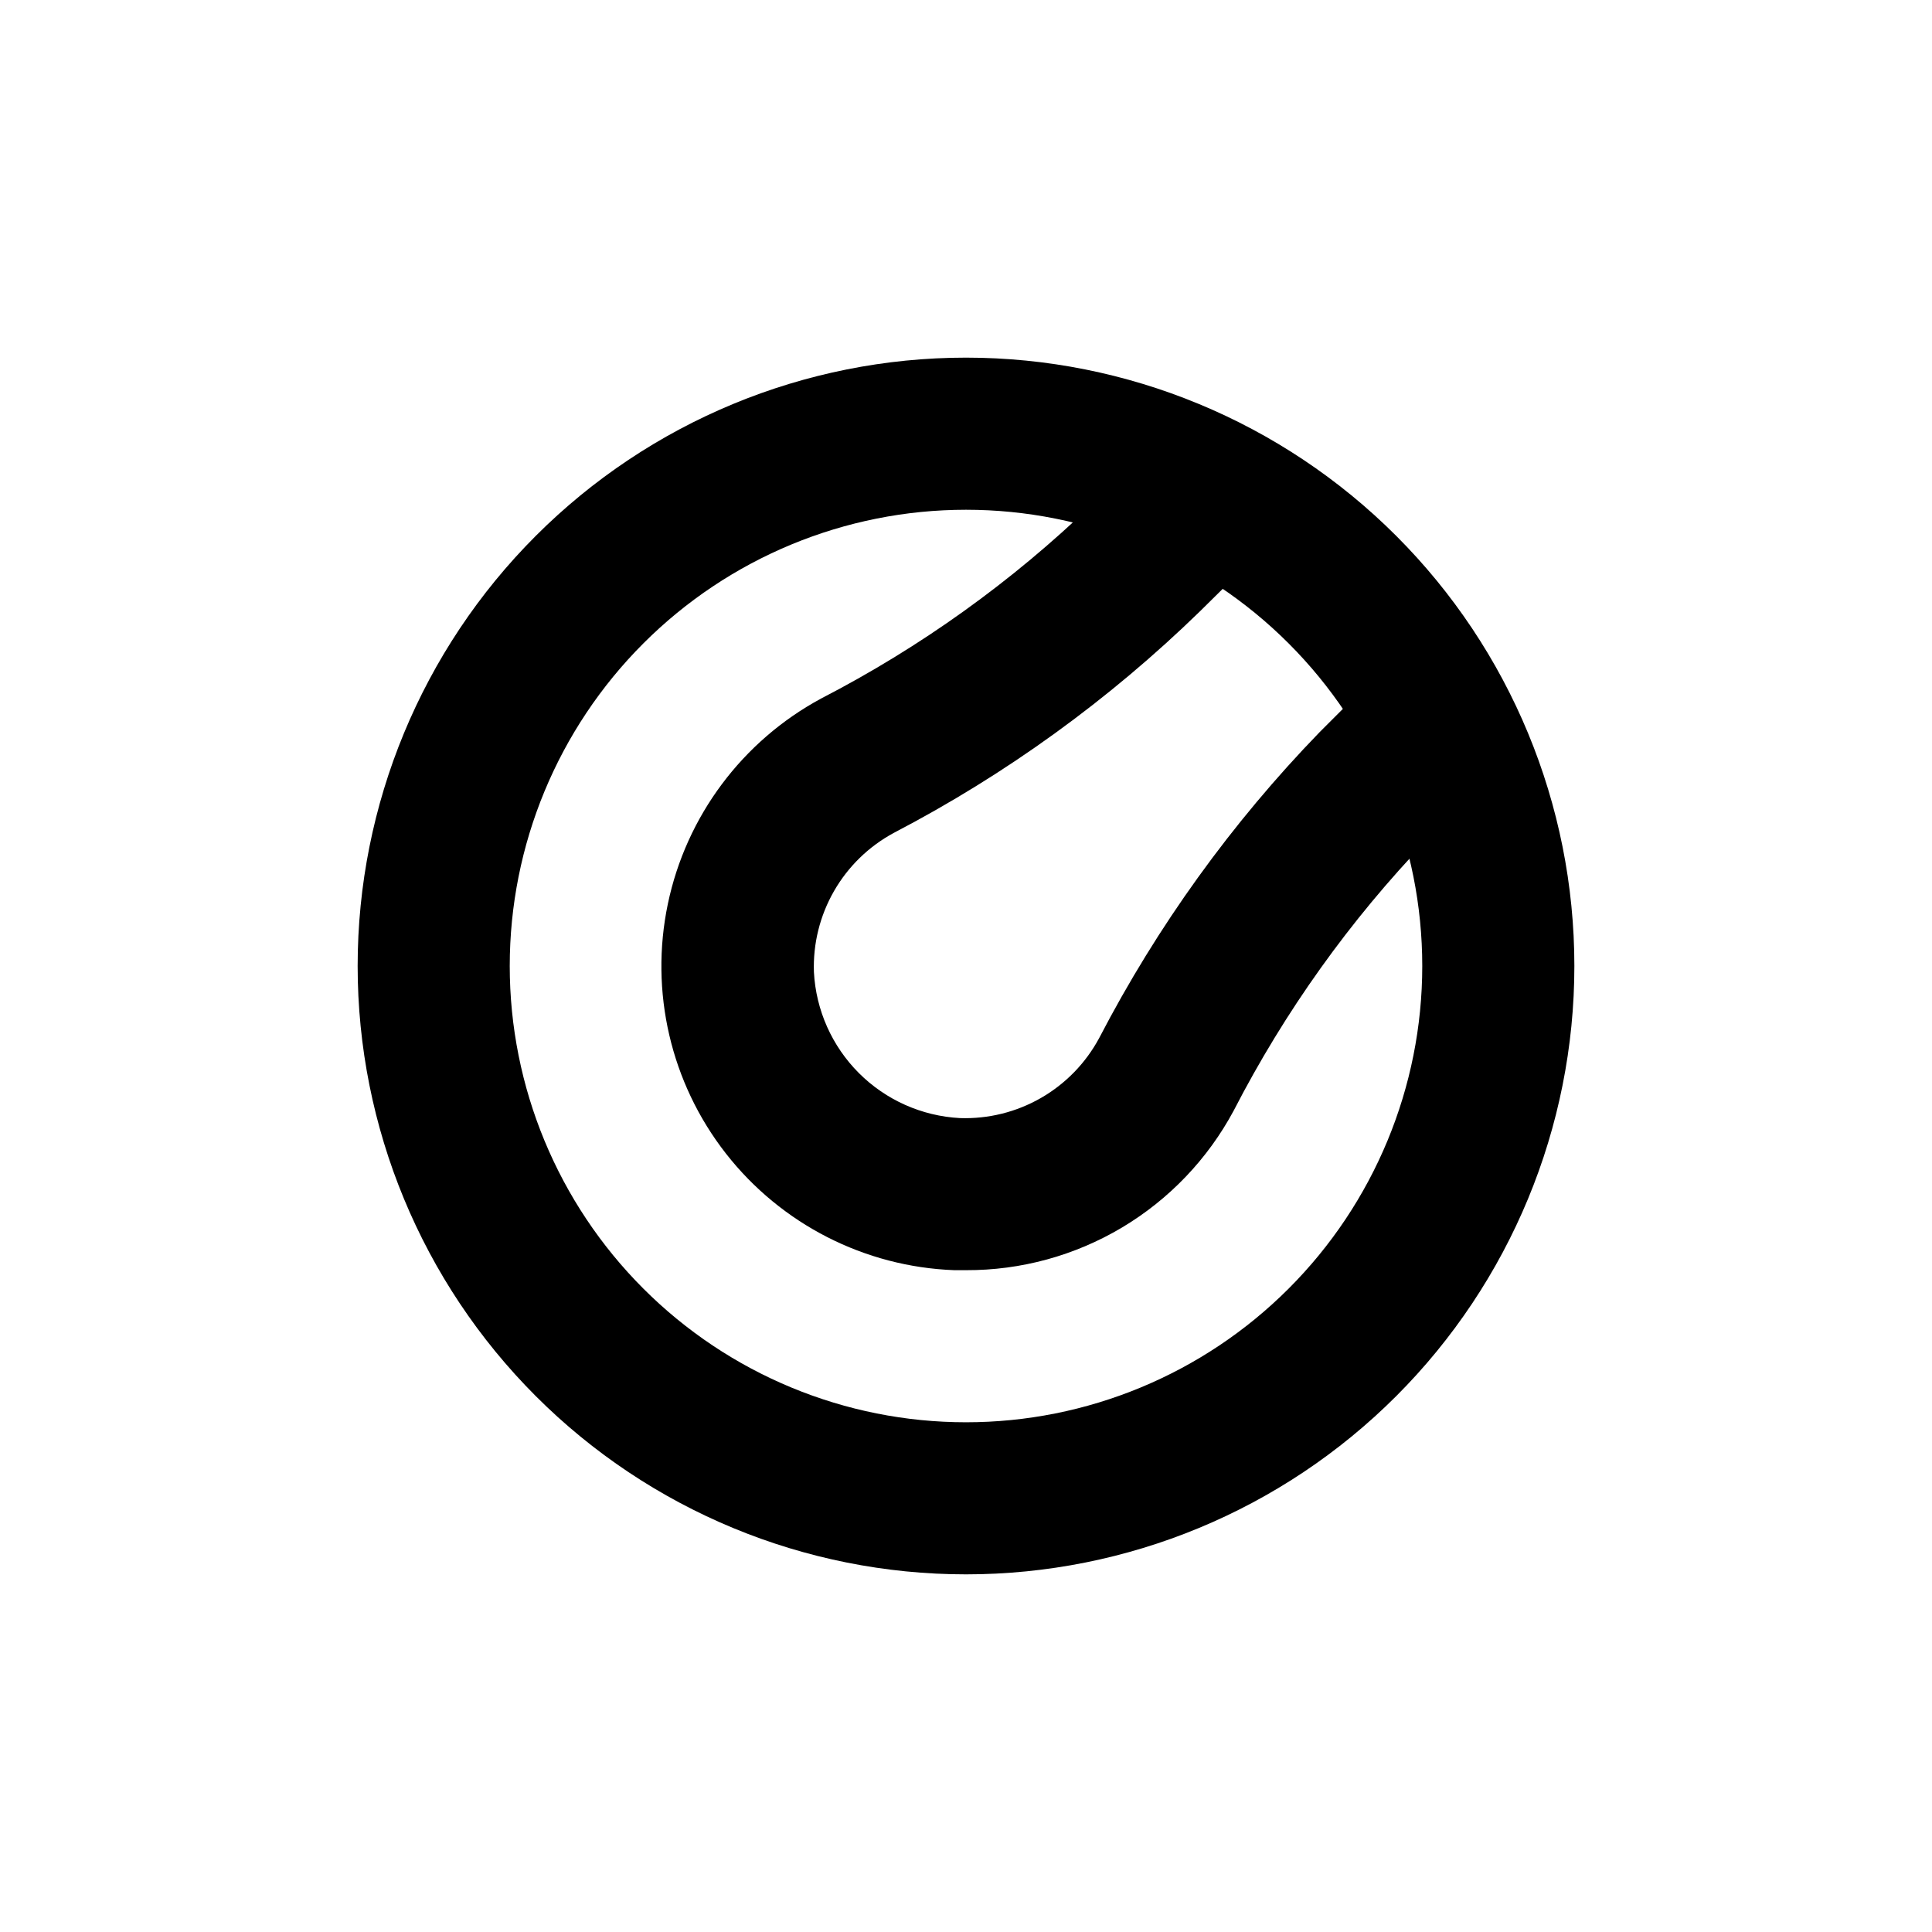
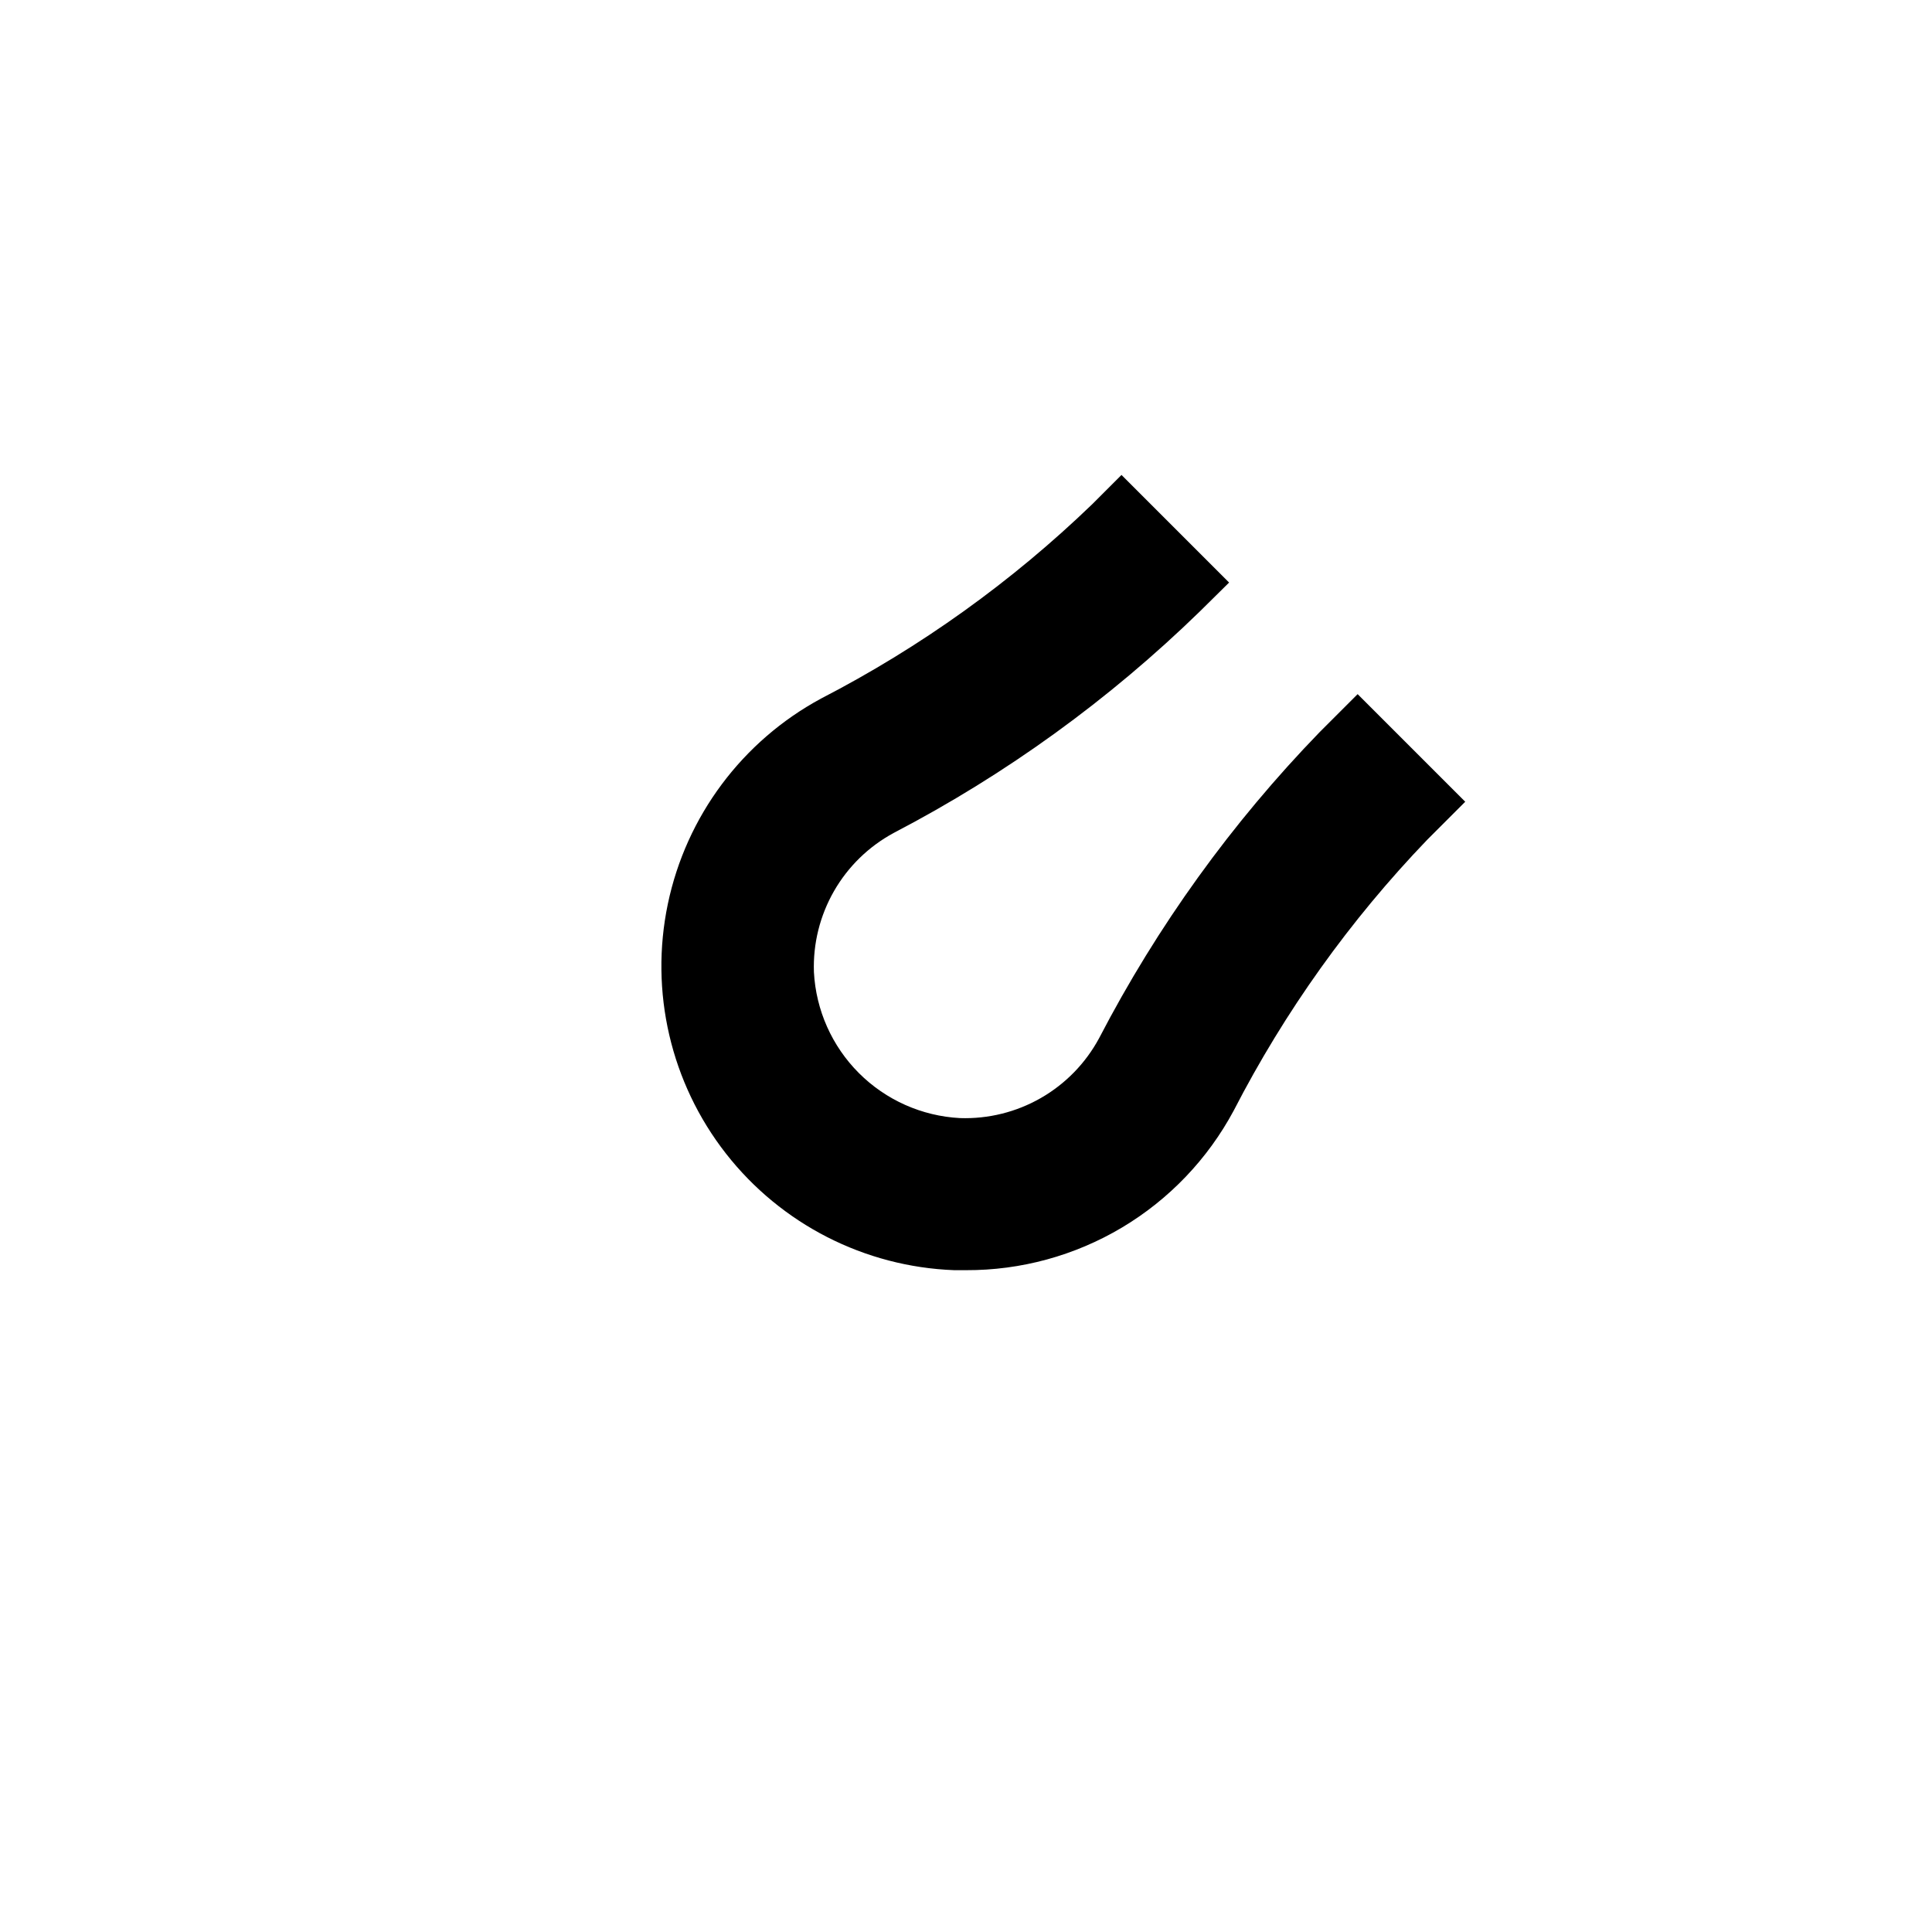
<svg xmlns="http://www.w3.org/2000/svg" fill="#000000" width="800px" height="800px" version="1.1" viewBox="144 144 512 512">
  <g>
-     <path d="m400 561.22c-42.758 0-83.766-16.988-114-47.223s-47.219-71.238-47.219-114 16.984-83.766 47.219-114 71.242-47.219 114-47.219 83.762 16.984 114 47.219 47.223 71.242 47.223 114-16.988 83.762-47.223 114-71.238 47.223-114 47.223zm0-282.13c-32.07 0-62.824 12.738-85.5 35.414s-35.414 53.43-35.414 85.5c0 32.066 12.738 62.82 35.414 85.496 22.676 22.676 53.43 35.418 85.5 35.418 32.066 0 62.82-12.742 85.496-35.418 22.676-22.676 35.418-53.43 35.418-85.496 0-32.07-12.742-62.824-35.418-85.5-22.676-22.676-53.43-35.414-85.496-35.414z" />
    <path d="m400 480.61h-3.125c-23.73-0.887-45.863-12.195-60.492-30.902-14.629-18.707-20.262-42.91-15.398-66.156 4.859-23.242 19.723-43.16 40.625-54.438 26.336-13.605 50.555-30.965 71.891-51.539l7.707-7.707 28.516 28.516-7.754 7.656c-24.043 23.402-51.367 43.176-81.113 58.691-6.617 3.566-12.102 8.906-15.84 15.422-3.738 6.519-5.582 13.949-5.32 21.457 0.531 10.09 4.781 19.625 11.922 26.77 7.144 7.144 16.68 11.391 26.77 11.926 7.508 0.258 14.941-1.582 21.457-5.324 6.516-3.738 11.855-9.223 15.422-15.836 15.441-29.73 35.129-57.055 58.441-81.113l10.078-10.078 28.516 28.516-10.078 10.078c-20.477 21.324-37.75 45.508-51.289 71.793-6.875 12.816-17.109 23.523-29.605 30.973-12.496 7.445-26.781 11.352-41.328 11.297z" />
  </g>
</svg>